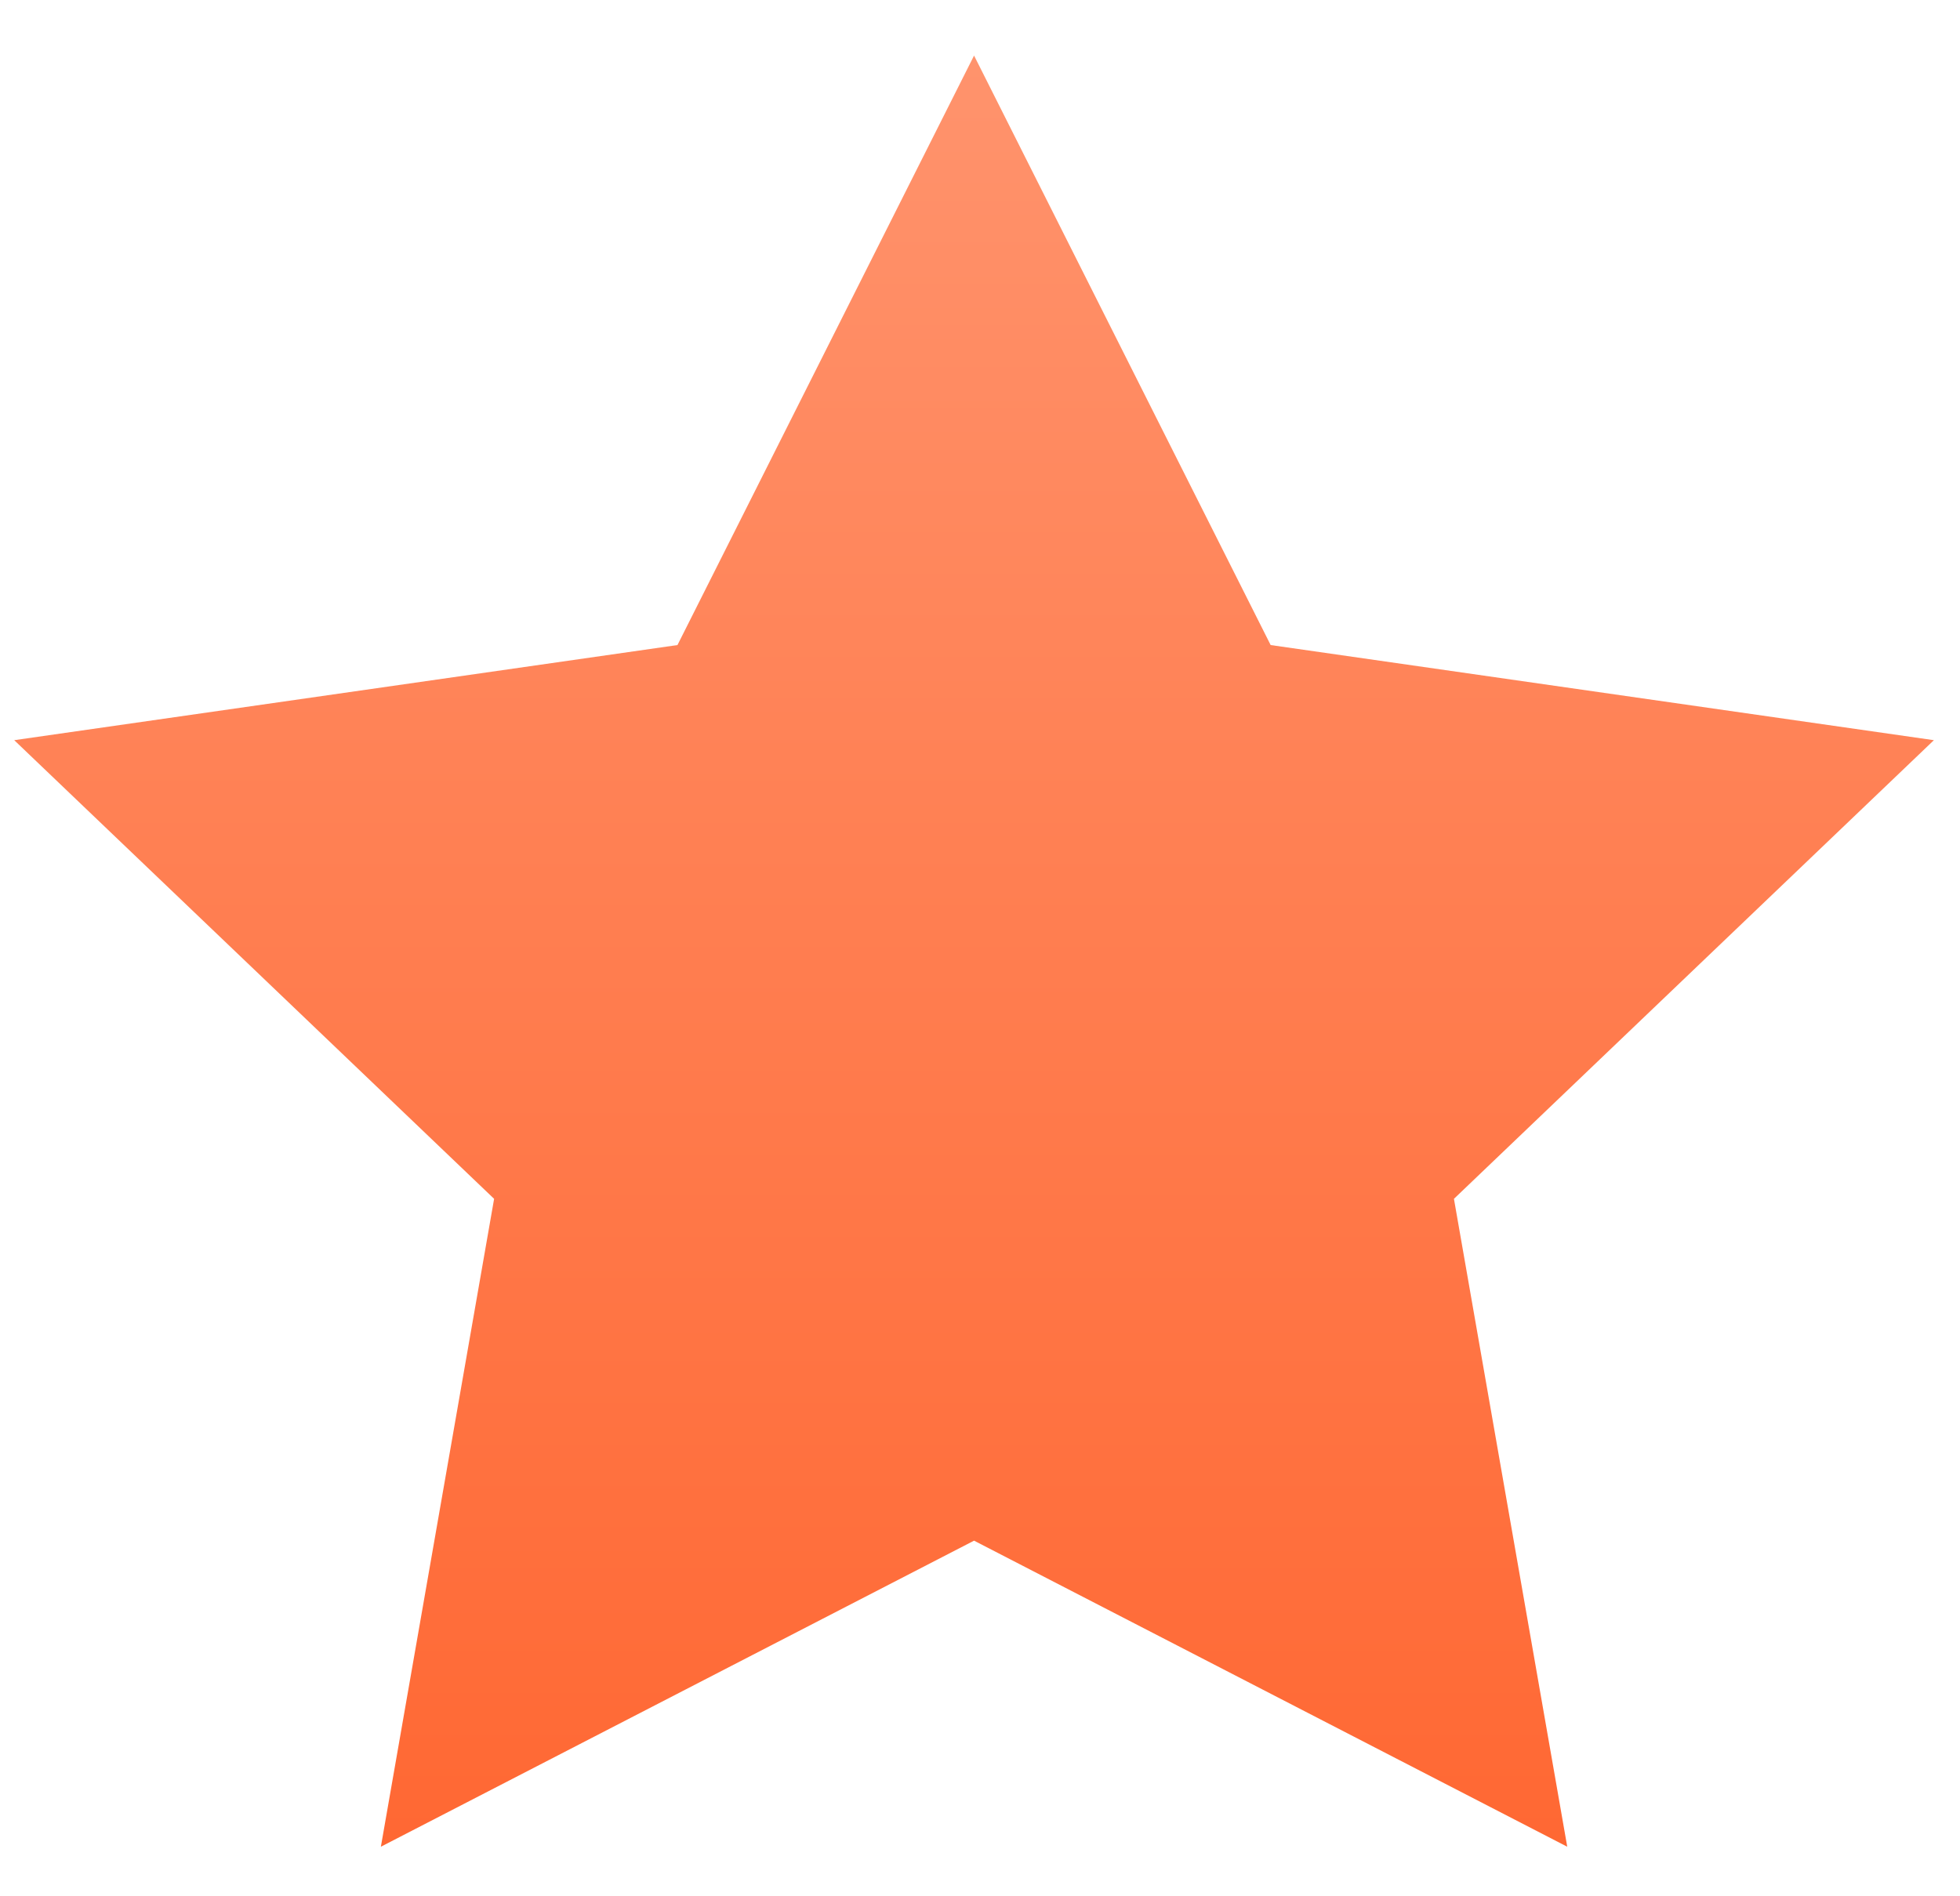
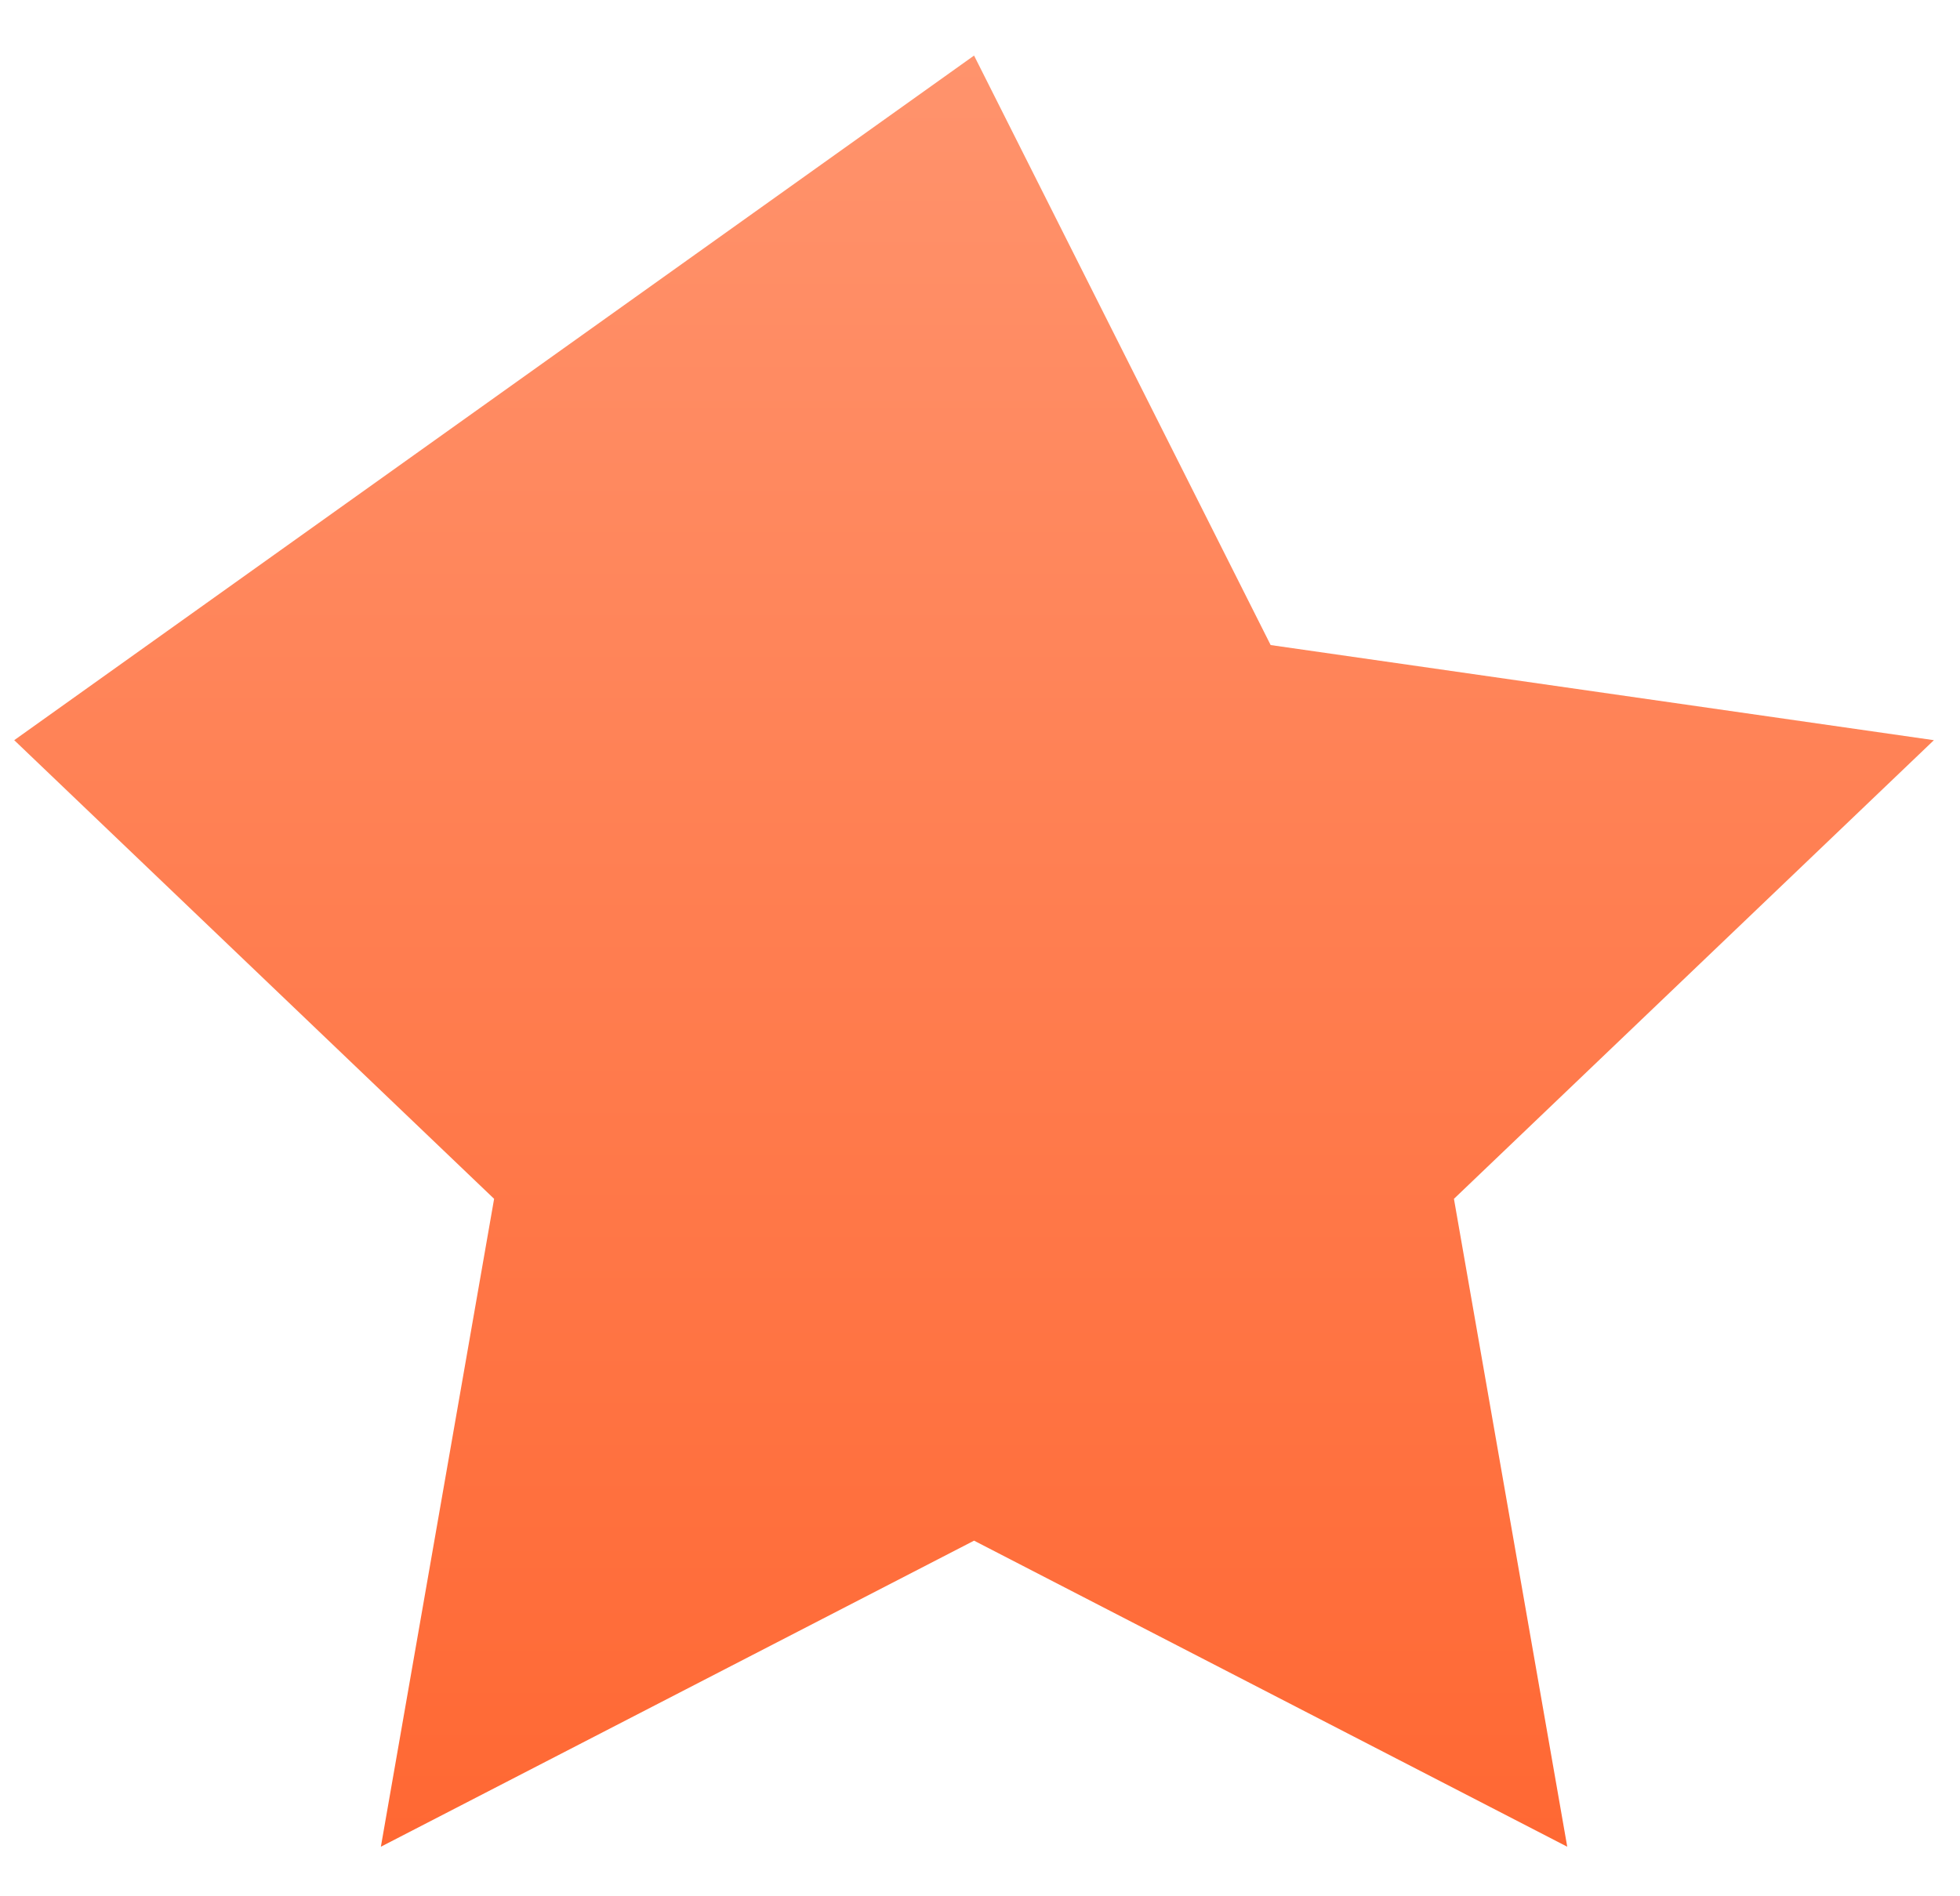
<svg xmlns="http://www.w3.org/2000/svg" width="31" height="30" viewBox="0 0 31 30" fill="none">
-   <path opacity="0.8" d="M15.406 0.879L20.097 10.205L30.587 11.71L22.996 18.966L24.788 29.216L15.406 24.374L6.024 29.216L7.815 18.966L0.225 11.71L10.715 10.205L15.406 0.879Z" fill="url(#paint0_linear_1988_3421)" />
+   <path opacity="0.8" d="M15.406 0.879L20.097 10.205L30.587 11.71L22.996 18.966L24.788 29.216L15.406 24.374L6.024 29.216L7.815 18.966L0.225 11.71L15.406 0.879Z" fill="url(#paint0_linear_1988_3421)" />
  <defs>
    <linearGradient id="paint0_linear_1988_3421" x1="15.406" y1="0.879" x2="15.406" y2="29.216" gradientUnits="userSpaceOnUse">
      <stop stop-color="#FF7848" />
      <stop offset="1" stop-color="#FF4200" />
    </linearGradient>
  </defs>
</svg>